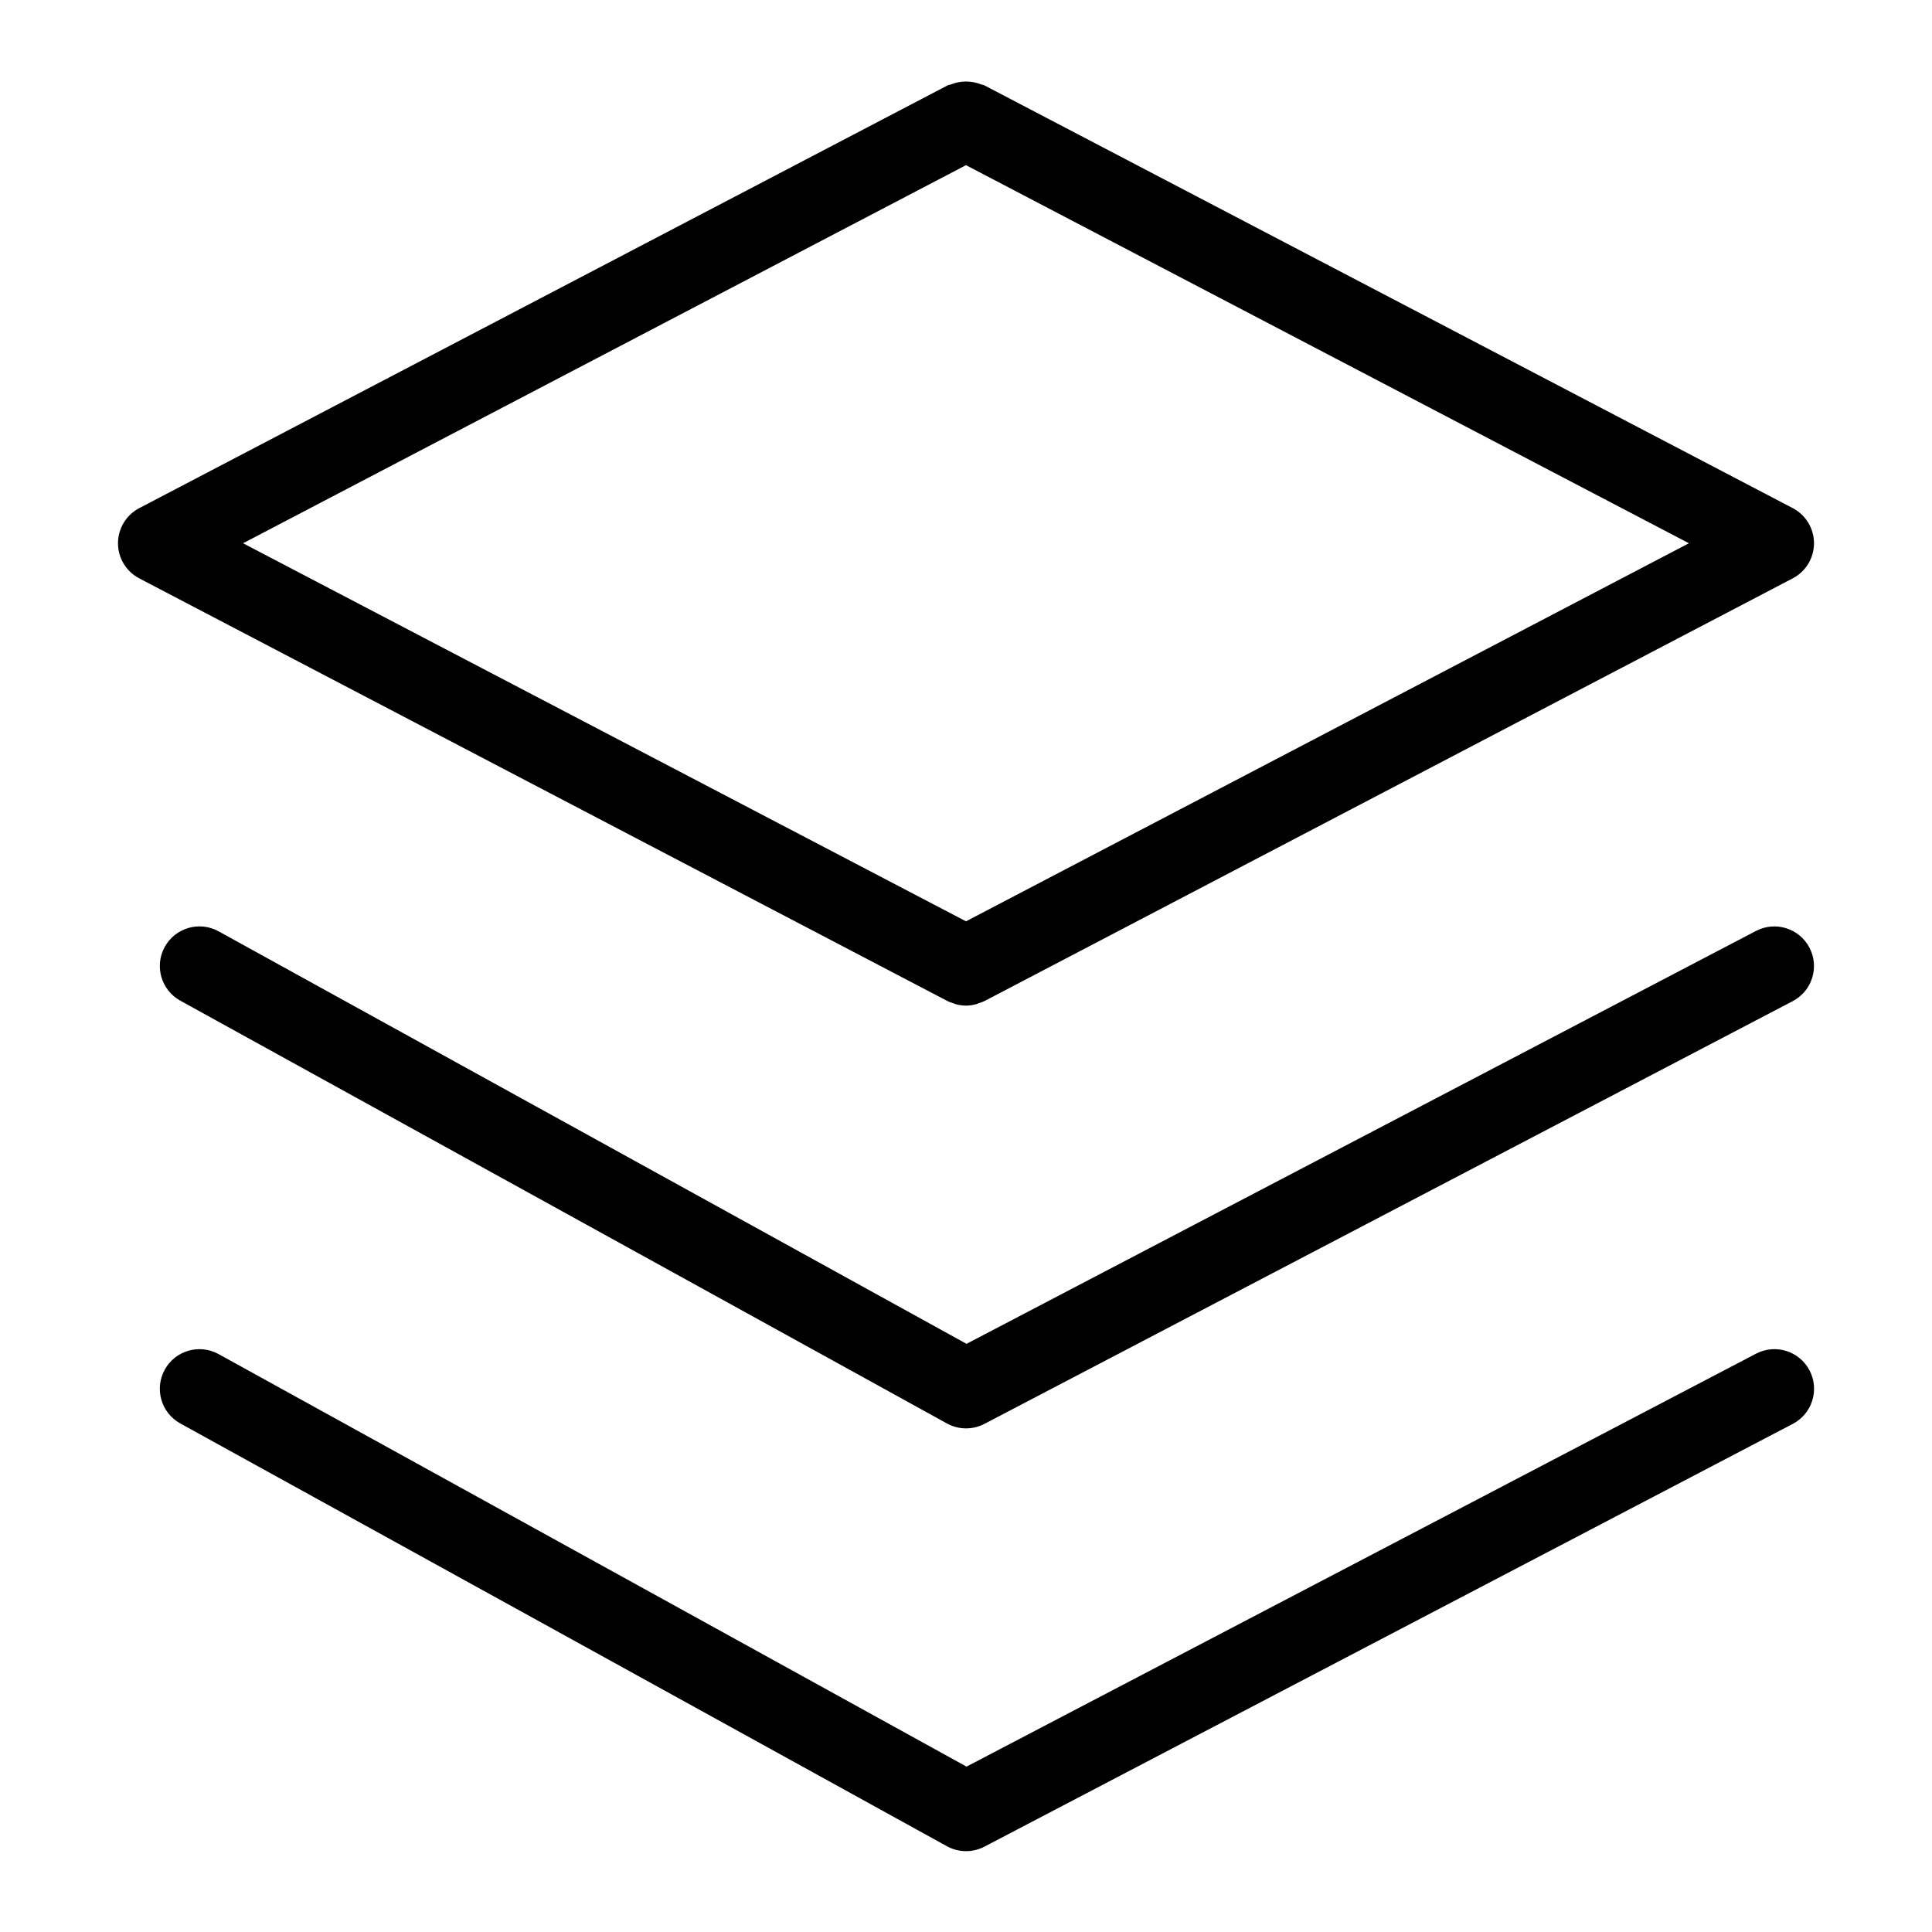
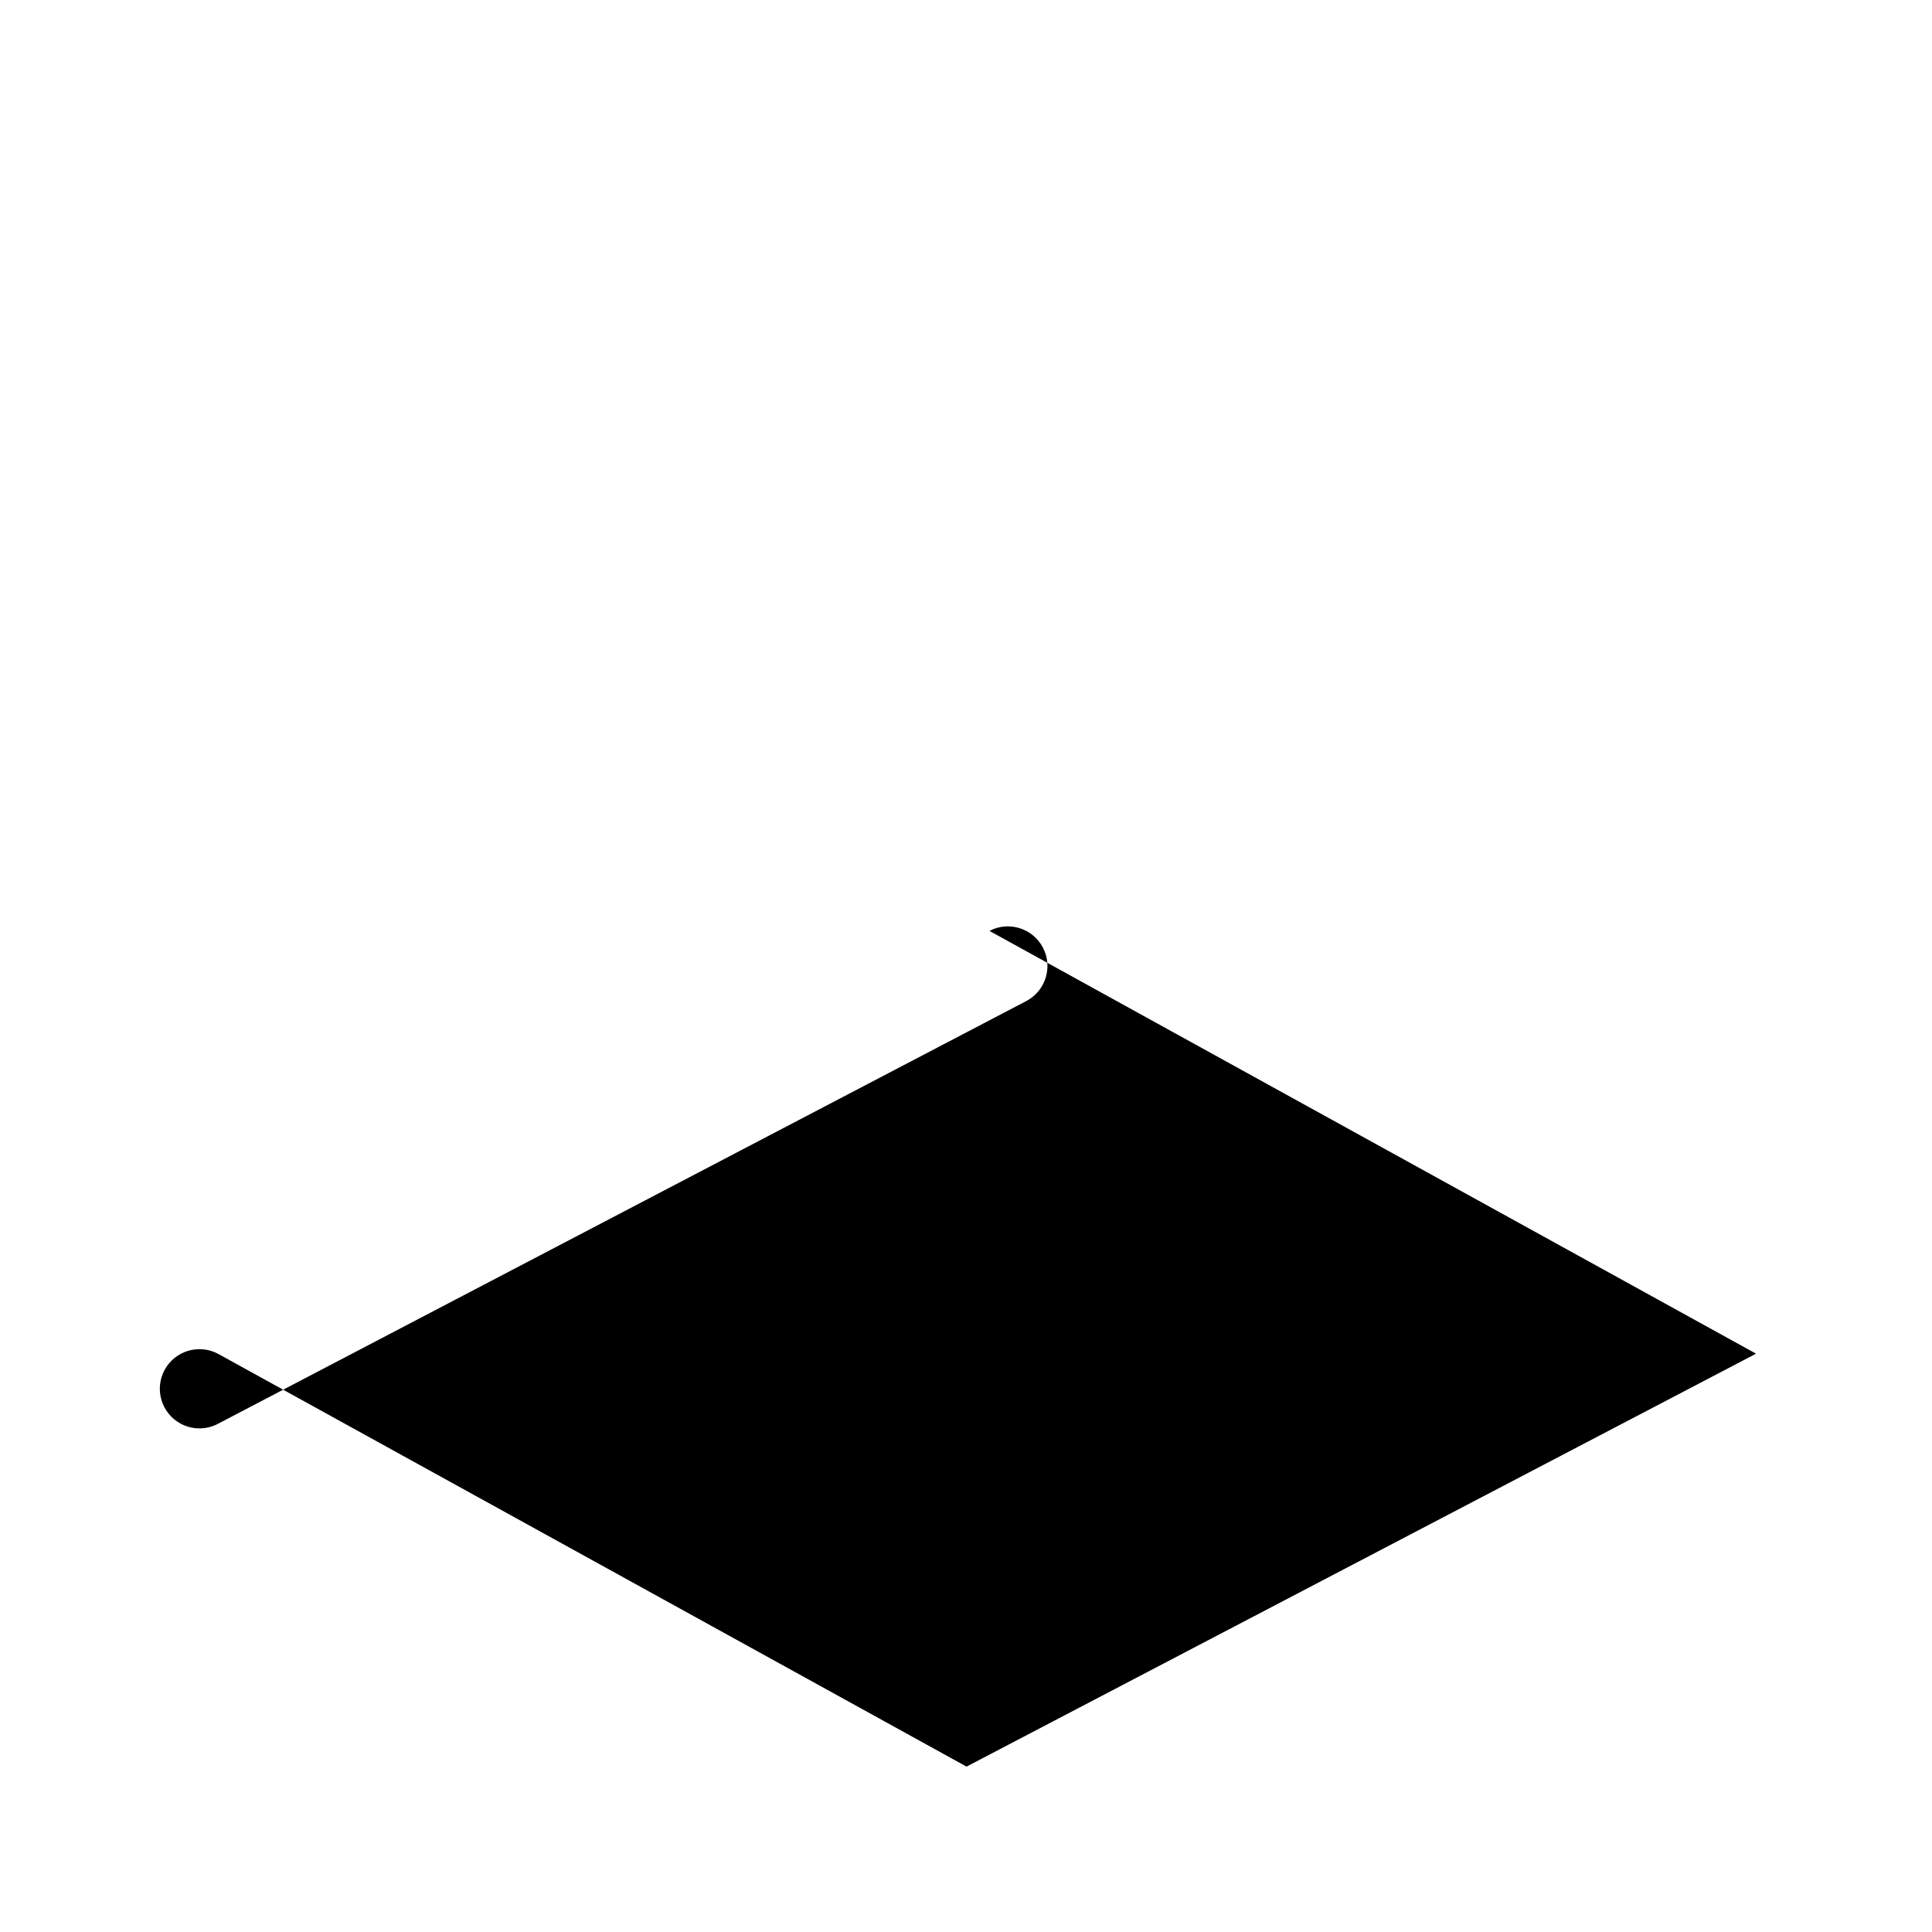
<svg xmlns="http://www.w3.org/2000/svg" fill="#000000" width="800px" height="800px" version="1.1" viewBox="144 144 512 512">
  <g>
-     <path d="m396.55 409.84c0.273 0.094 0.523 0.23 0.805 0.301 0.859 0.23 1.742 0.352 2.633 0.359l0.012-0.004 0.008 0.004c0.891-0.008 1.773-0.129 2.633-0.359 0.281-0.074 0.531-0.207 0.805-0.301 0.484-0.145 0.961-0.324 1.422-0.535l214.23-112.04c3.461-1.812 5.629-5.398 5.629-9.301 0-3.906-2.168-7.492-5.629-9.305l-214.23-112.04c-0.285-0.148-0.594-0.137-0.887-0.258v0.004c-2.555-1.023-5.406-1.023-7.965 0-0.289 0.121-0.602 0.109-0.887 0.258l-214.23 112.04c-3.461 1.816-5.629 5.398-5.629 9.305s2.168 7.488 5.629 9.301l214.23 112.04c0.461 0.211 0.938 0.391 1.422 0.535zm3.449-222.07 191.58 100.2-191.58 100.19-191.59-100.19z" />
-     <path d="m609.37 390.7-209.23 109.43-198.21-109.32c-5.078-2.801-11.461-0.957-14.266 4.117-2.801 5.074-0.957 11.461 4.117 14.262l203.16 112.04c3.086 1.703 6.816 1.746 9.941 0.113l214.23-112.04c5.125-2.695 7.098-9.031 4.414-14.16-2.688-5.129-9.016-7.117-14.148-4.445z" />
-     <path d="m609.37 502.74-209.23 109.43-198.21-109.32c-5.078-2.801-11.461-0.957-14.266 4.117-2.801 5.074-0.957 11.461 4.117 14.262l203.16 112.04c3.086 1.703 6.816 1.746 9.941 0.113l214.23-112.04c5.141-2.691 7.125-9.035 4.434-14.172-2.688-5.137-9.031-7.121-14.168-4.434z" />
+     <path d="m609.37 502.74-209.23 109.43-198.21-109.32c-5.078-2.801-11.461-0.957-14.266 4.117-2.801 5.074-0.957 11.461 4.117 14.262c3.086 1.703 6.816 1.746 9.941 0.113l214.23-112.04c5.141-2.691 7.125-9.035 4.434-14.172-2.688-5.137-9.031-7.121-14.168-4.434z" />
  </g>
</svg>